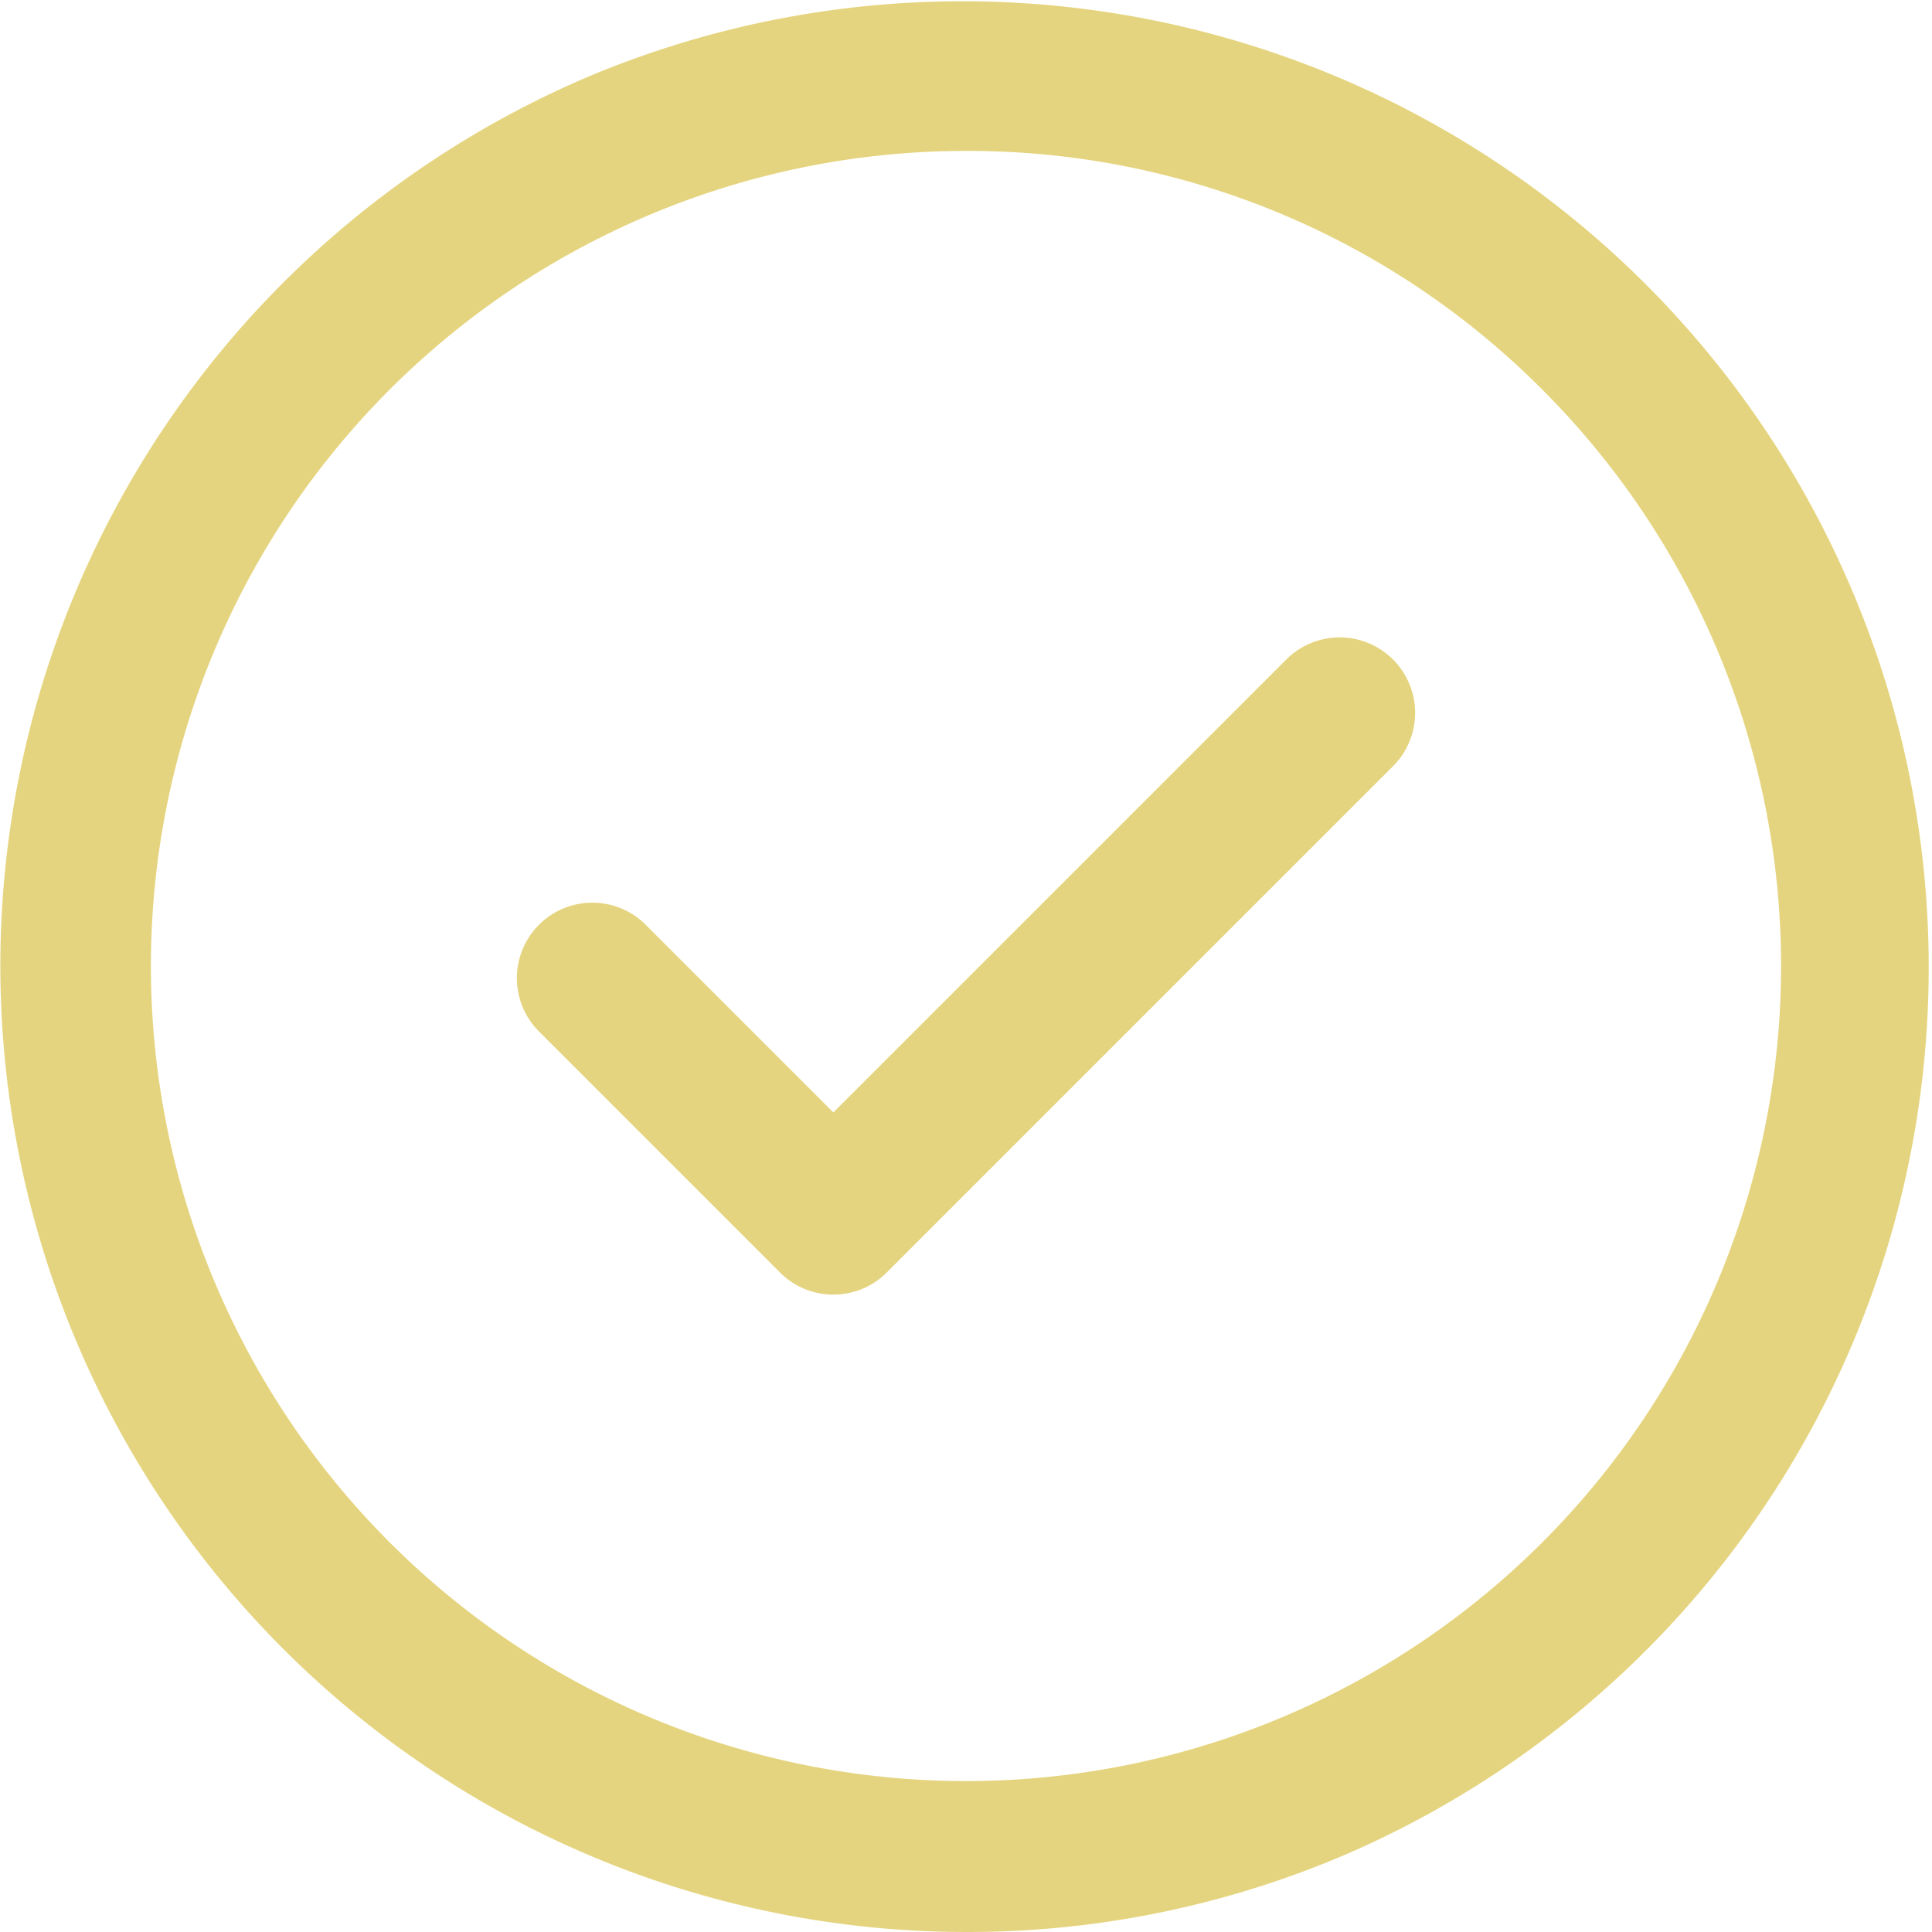
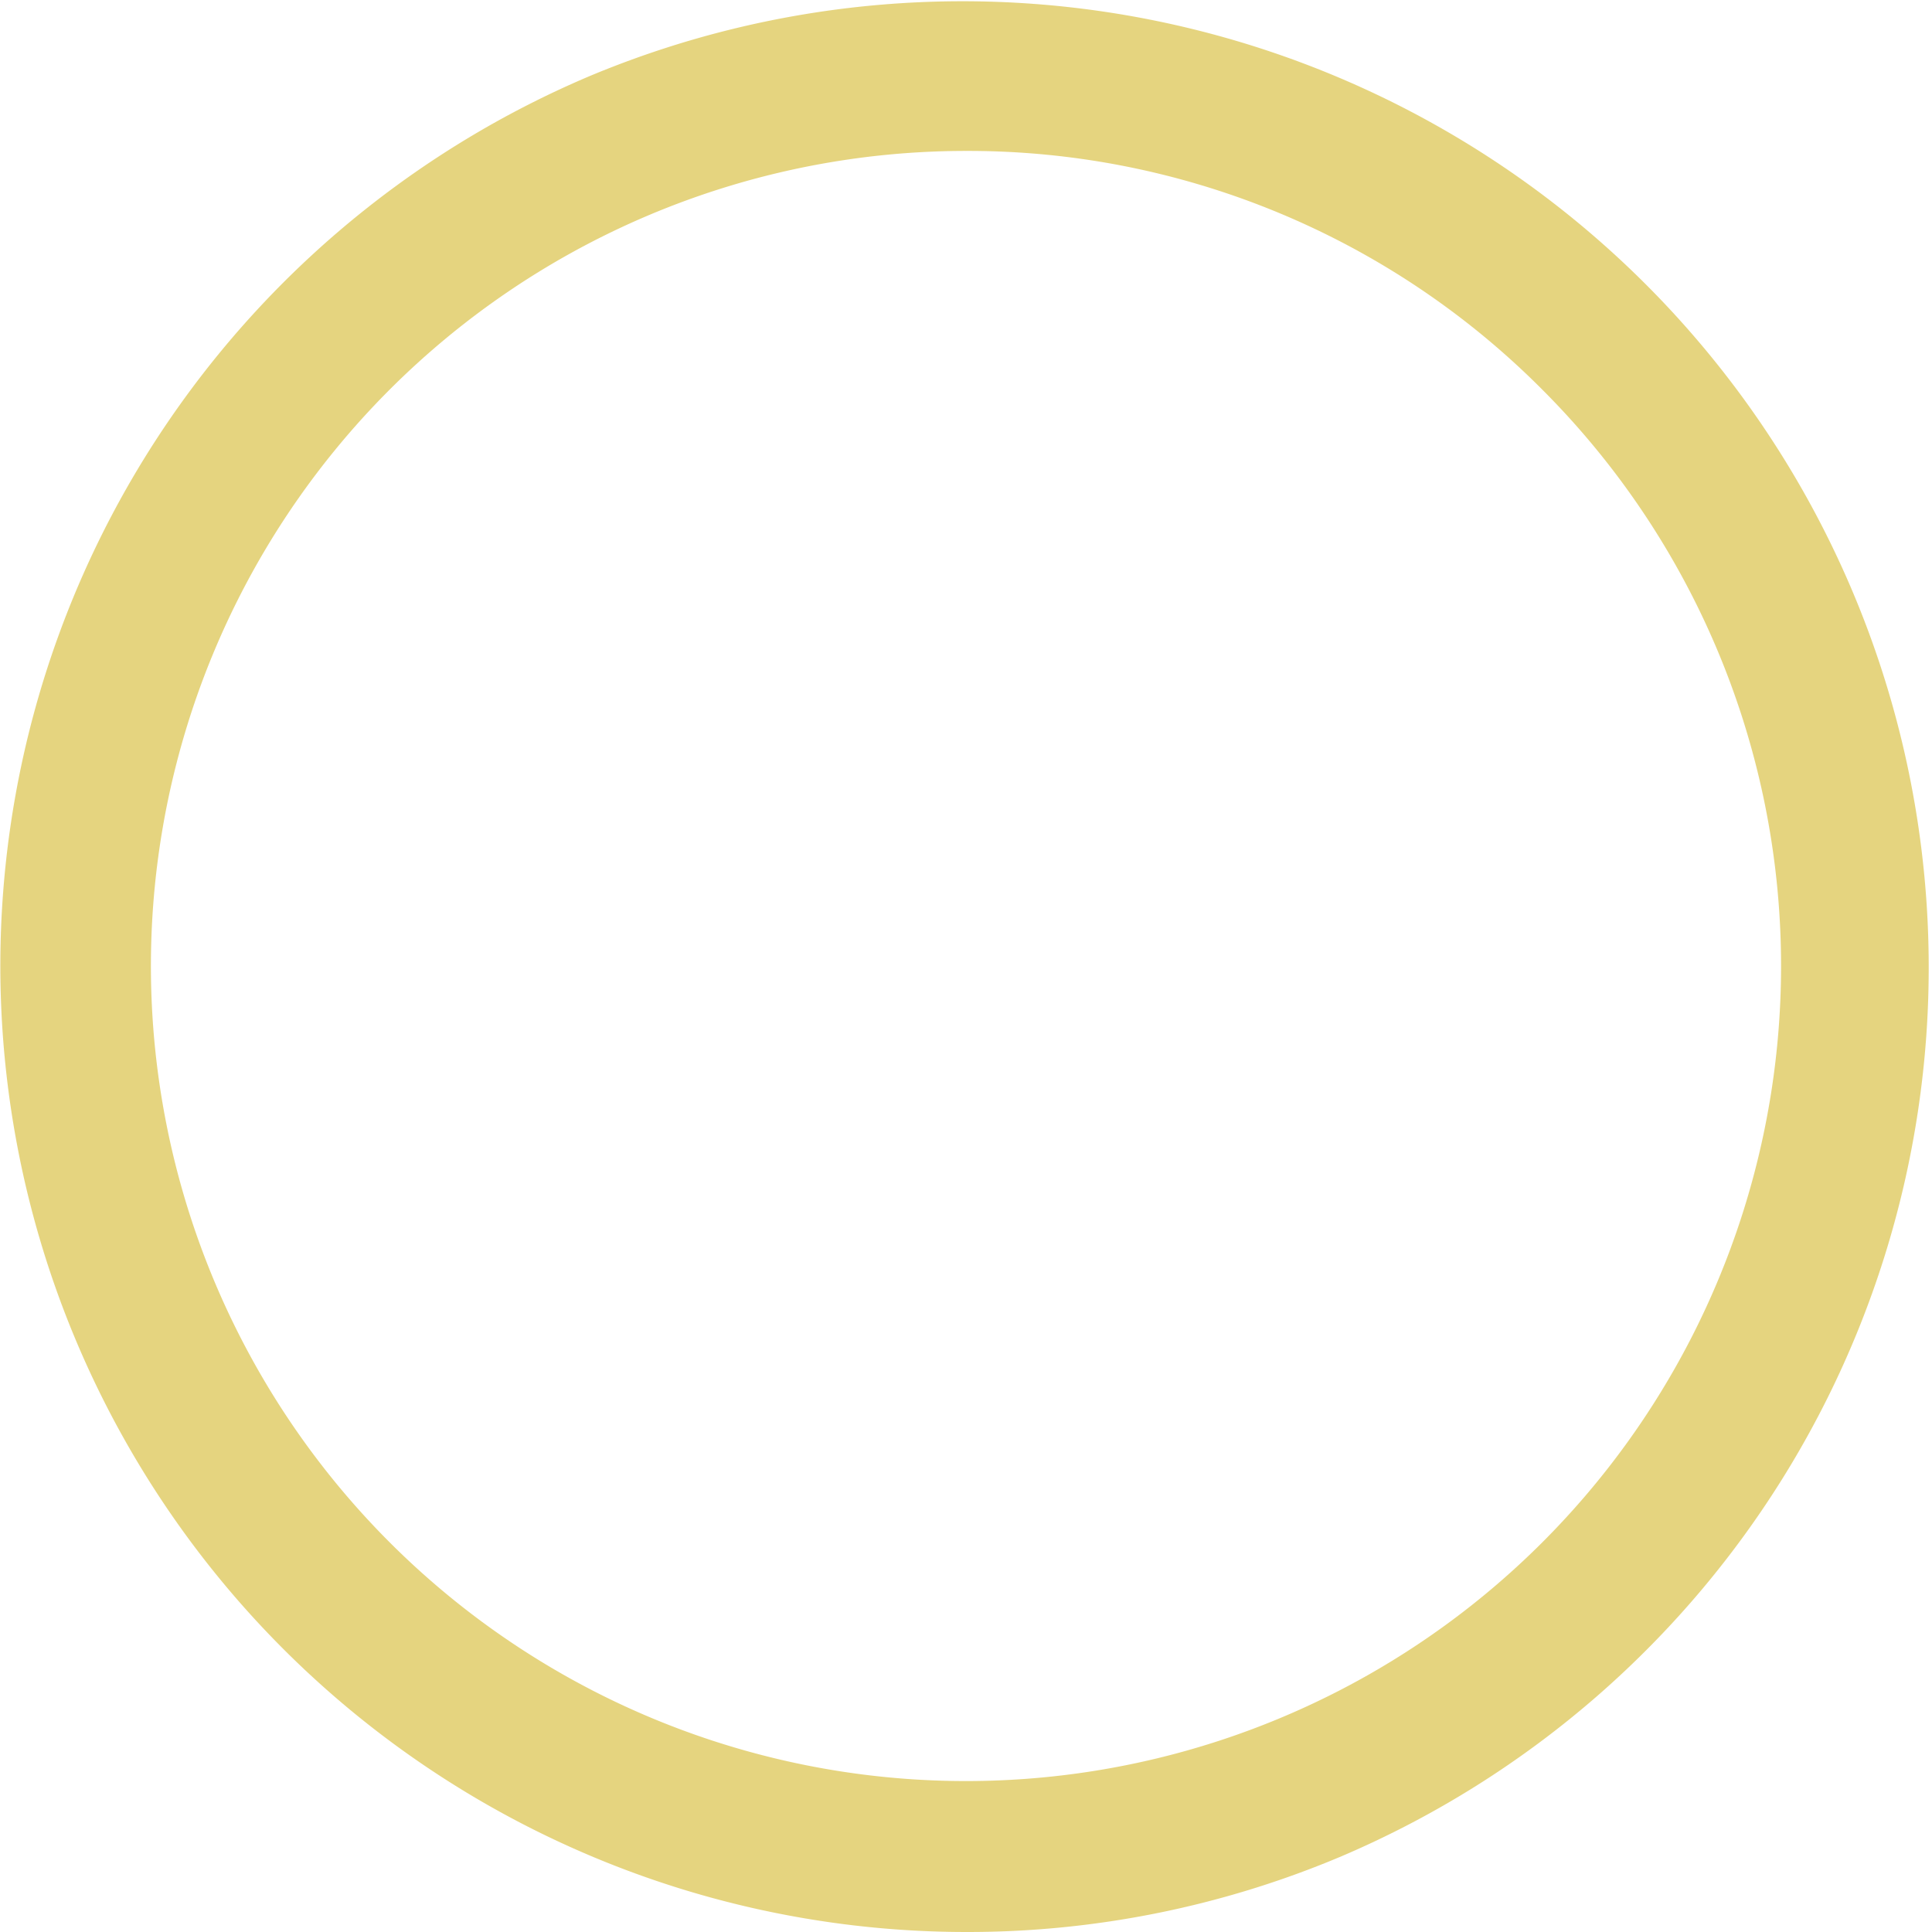
<svg xmlns="http://www.w3.org/2000/svg" width="100" height="100" viewBox="0 0 100 100">
  <defs>
    <clipPath id="clip-path">
      <rect id="Rectangle_89416" data-name="Rectangle 89416" width="100" height="100" fill="#ca0" />
    </clipPath>
  </defs>
  <g id="check" transform="translate(0 17)" opacity="0.5">
    <g id="Group_300269" data-name="Group 300269" transform="translate(0 -17)" clip-path="url(#clip-path)">
-       <path id="Path_969" data-name="Path 969" d="M199.016,259.236a3.894,3.894,0,0,1-2.762-1.144l-12.475-12.475a3.906,3.906,0,0,1,5.524-5.524l9.713,9.713,23.444-23.444a3.906,3.906,0,1,1,5.524,5.524l-26.206,26.206a3.894,3.894,0,0,1-2.762,1.144" transform="translate(-155.881 -192.227)" fill="#ca0" />
      <path id="Path_970" data-name="Path 970" d="M50,100A50.012,50.012,0,0,1,30.537,3.931,50.012,50.012,0,0,1,69.463,96.069,49.69,49.69,0,0,1,50,100M50,7.812A42.187,42.187,0,0,0,20.169,79.831,42.187,42.187,0,1,0,79.831,20.169,41.911,41.911,0,0,0,50,7.812" transform="translate(0 0)" fill="#ca0" />
    </g>
  </g>
</svg>